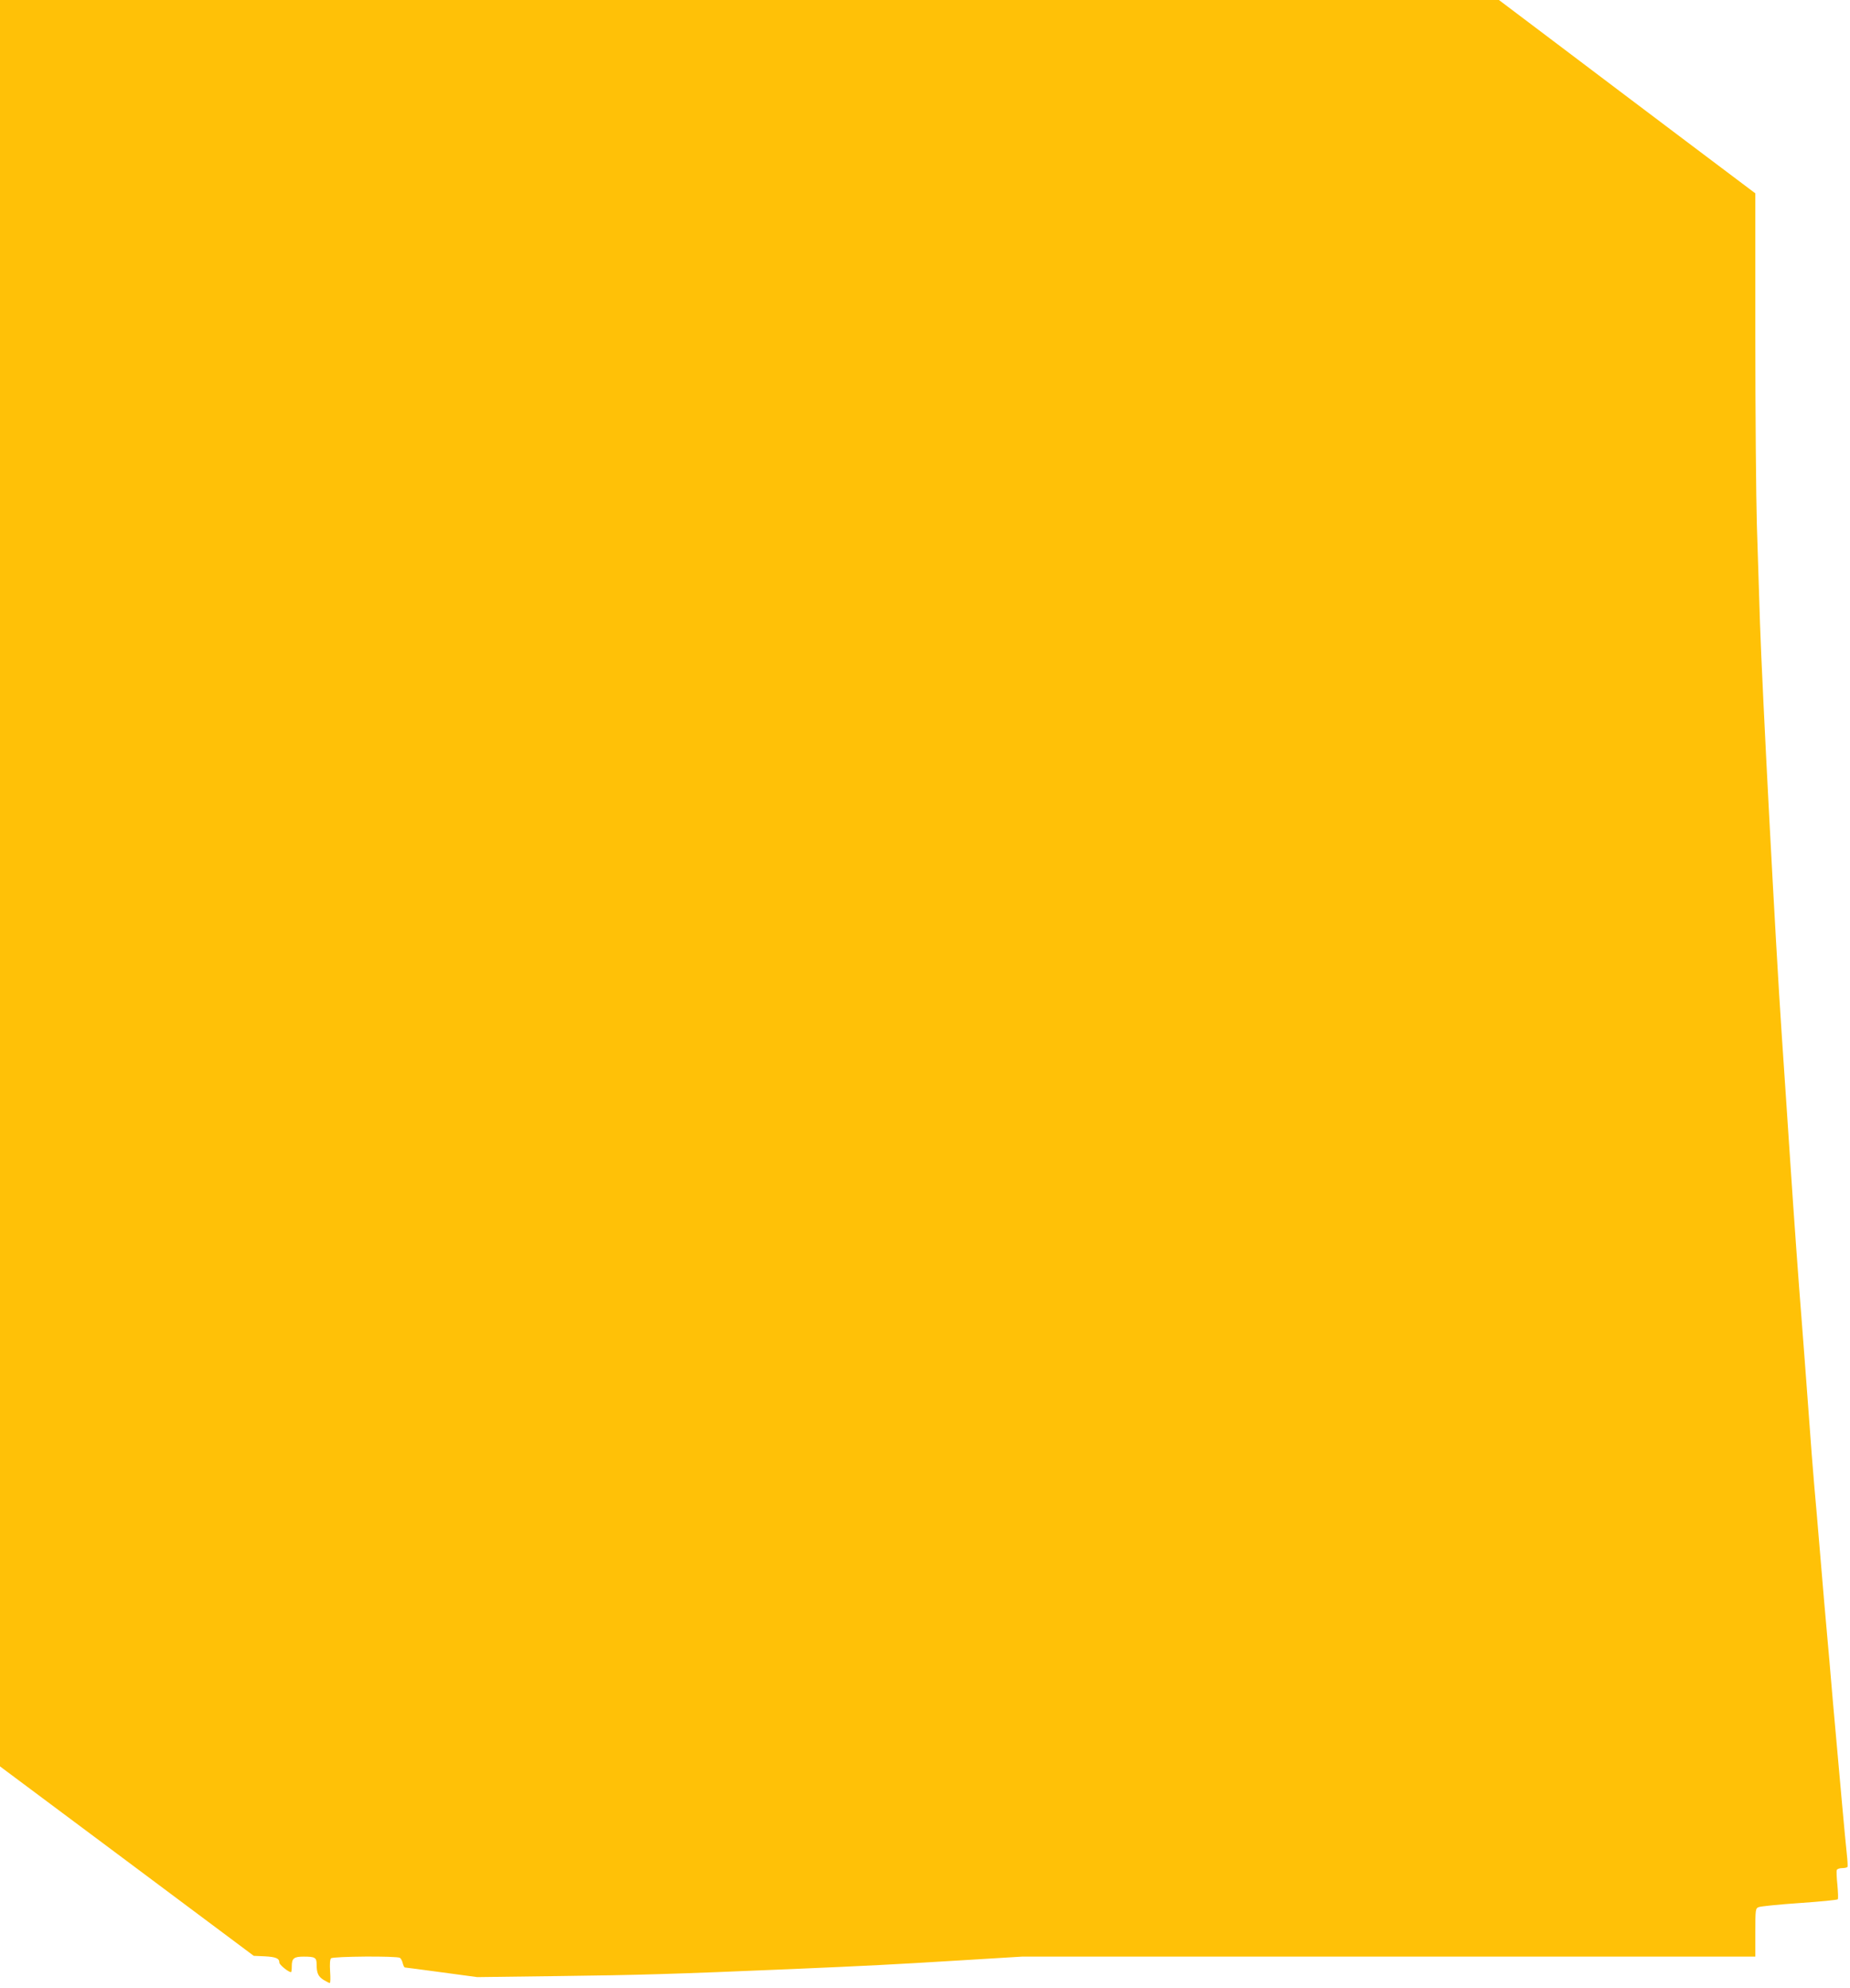
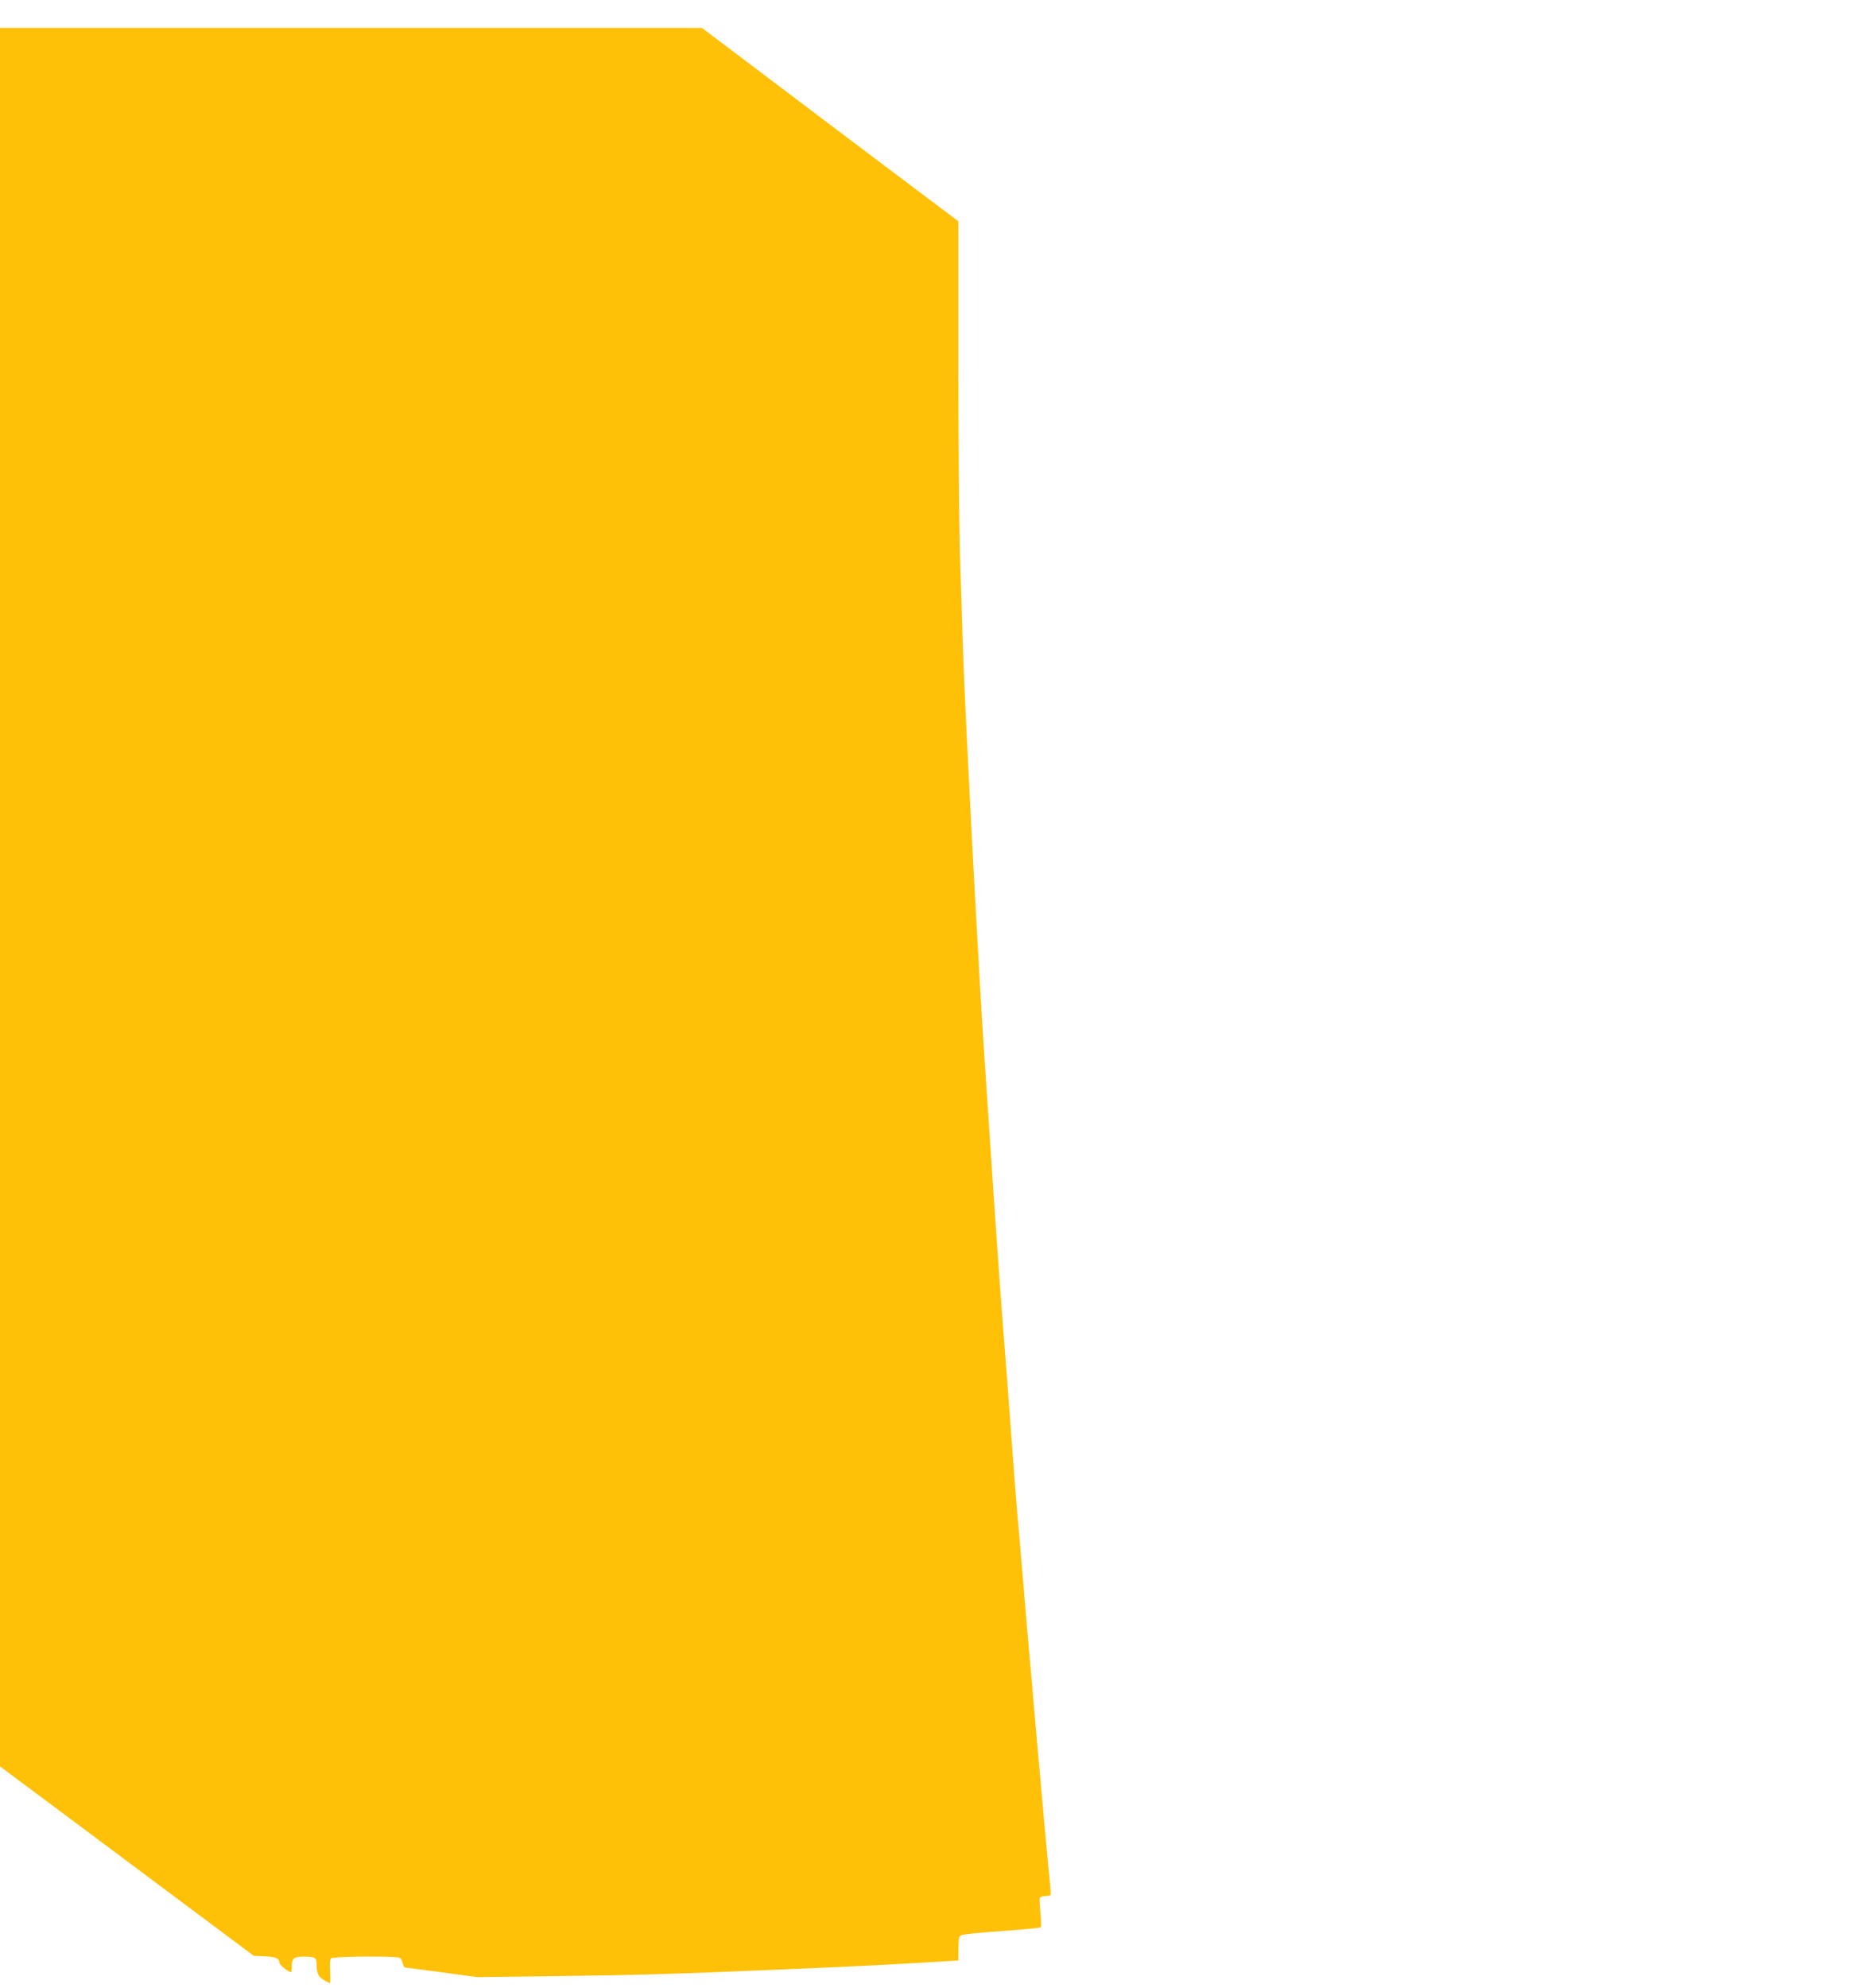
<svg xmlns="http://www.w3.org/2000/svg" version="1.0" width="1192pt" height="1280pt" viewBox="0 0 1192 1280" preserveAspectRatio="xMidYMid meet">
  <g transform="translate(0,1280) scale(0.1,-0.1)" fill="#ffc107" stroke="none">
-     <path d="M0 7113 l0 -5688 818 -610 817 -610 70 -3 c73 -4 95 -13 95 -41 0 -13 58 -61 75 -61 3 0 5 17 5 38 0 51 14 62 76 62 74 0 84 -6 84 -49 0 -57 10 -79 45 -101 18 -11 36 -20 40 -20 4 0 5 33 2 74 -3 48 -1 78 6 85 13 13 424 16 444 3 6 -4 15 -20 18 -35 4 -15 10 -27 14 -27 4 0 110 -14 236 -31 l230 -31 540 7 c488 6 714 12 1490 45 468 20 665 30 1070 55 l410 25 2363 0 2362 0 0 155 c0 152 1 156 23 164 12 5 130 17 262 26 132 9 243 20 246 24 4 3 2 44 -2 91 -5 47 -7 91 -4 98 2 6 18 12 34 12 16 0 32 3 35 8 2 4 0 43 -5 87 -10 91 -44 470 -89 975 -16 190 -34 397 -40 460 -6 63 -24 273 -40 465 -16 193 -34 402 -40 465 -6 63 -24 297 -40 520 -17 223 -34 461 -40 530 -21 261 -51 679 -75 1040 -14 206 -38 575 -55 820 -39 571 -126 2228 -140 2650 -6 179 -15 462 -20 630 -5 168 -10 717 -10 1220 l0 915 -452 340 c-248 187 -620 467 -826 623 l-374 282 -4829 0 -4829 0 0 -5687z" />
+     <path d="M0 7113 l0 -5688 818 -610 817 -610 70 -3 c73 -4 95 -13 95 -41 0 -13 58 -61 75 -61 3 0 5 17 5 38 0 51 14 62 76 62 74 0 84 -6 84 -49 0 -57 10 -79 45 -101 18 -11 36 -20 40 -20 4 0 5 33 2 74 -3 48 -1 78 6 85 13 13 424 16 444 3 6 -4 15 -20 18 -35 4 -15 10 -27 14 -27 4 0 110 -14 236 -31 l230 -31 540 7 c488 6 714 12 1490 45 468 20 665 30 1070 55 c0 152 1 156 23 164 12 5 130 17 262 26 132 9 243 20 246 24 4 3 2 44 -2 91 -5 47 -7 91 -4 98 2 6 18 12 34 12 16 0 32 3 35 8 2 4 0 43 -5 87 -10 91 -44 470 -89 975 -16 190 -34 397 -40 460 -6 63 -24 273 -40 465 -16 193 -34 402 -40 465 -6 63 -24 297 -40 520 -17 223 -34 461 -40 530 -21 261 -51 679 -75 1040 -14 206 -38 575 -55 820 -39 571 -126 2228 -140 2650 -6 179 -15 462 -20 630 -5 168 -10 717 -10 1220 l0 915 -452 340 c-248 187 -620 467 -826 623 l-374 282 -4829 0 -4829 0 0 -5687z" />
  </g>
</svg>